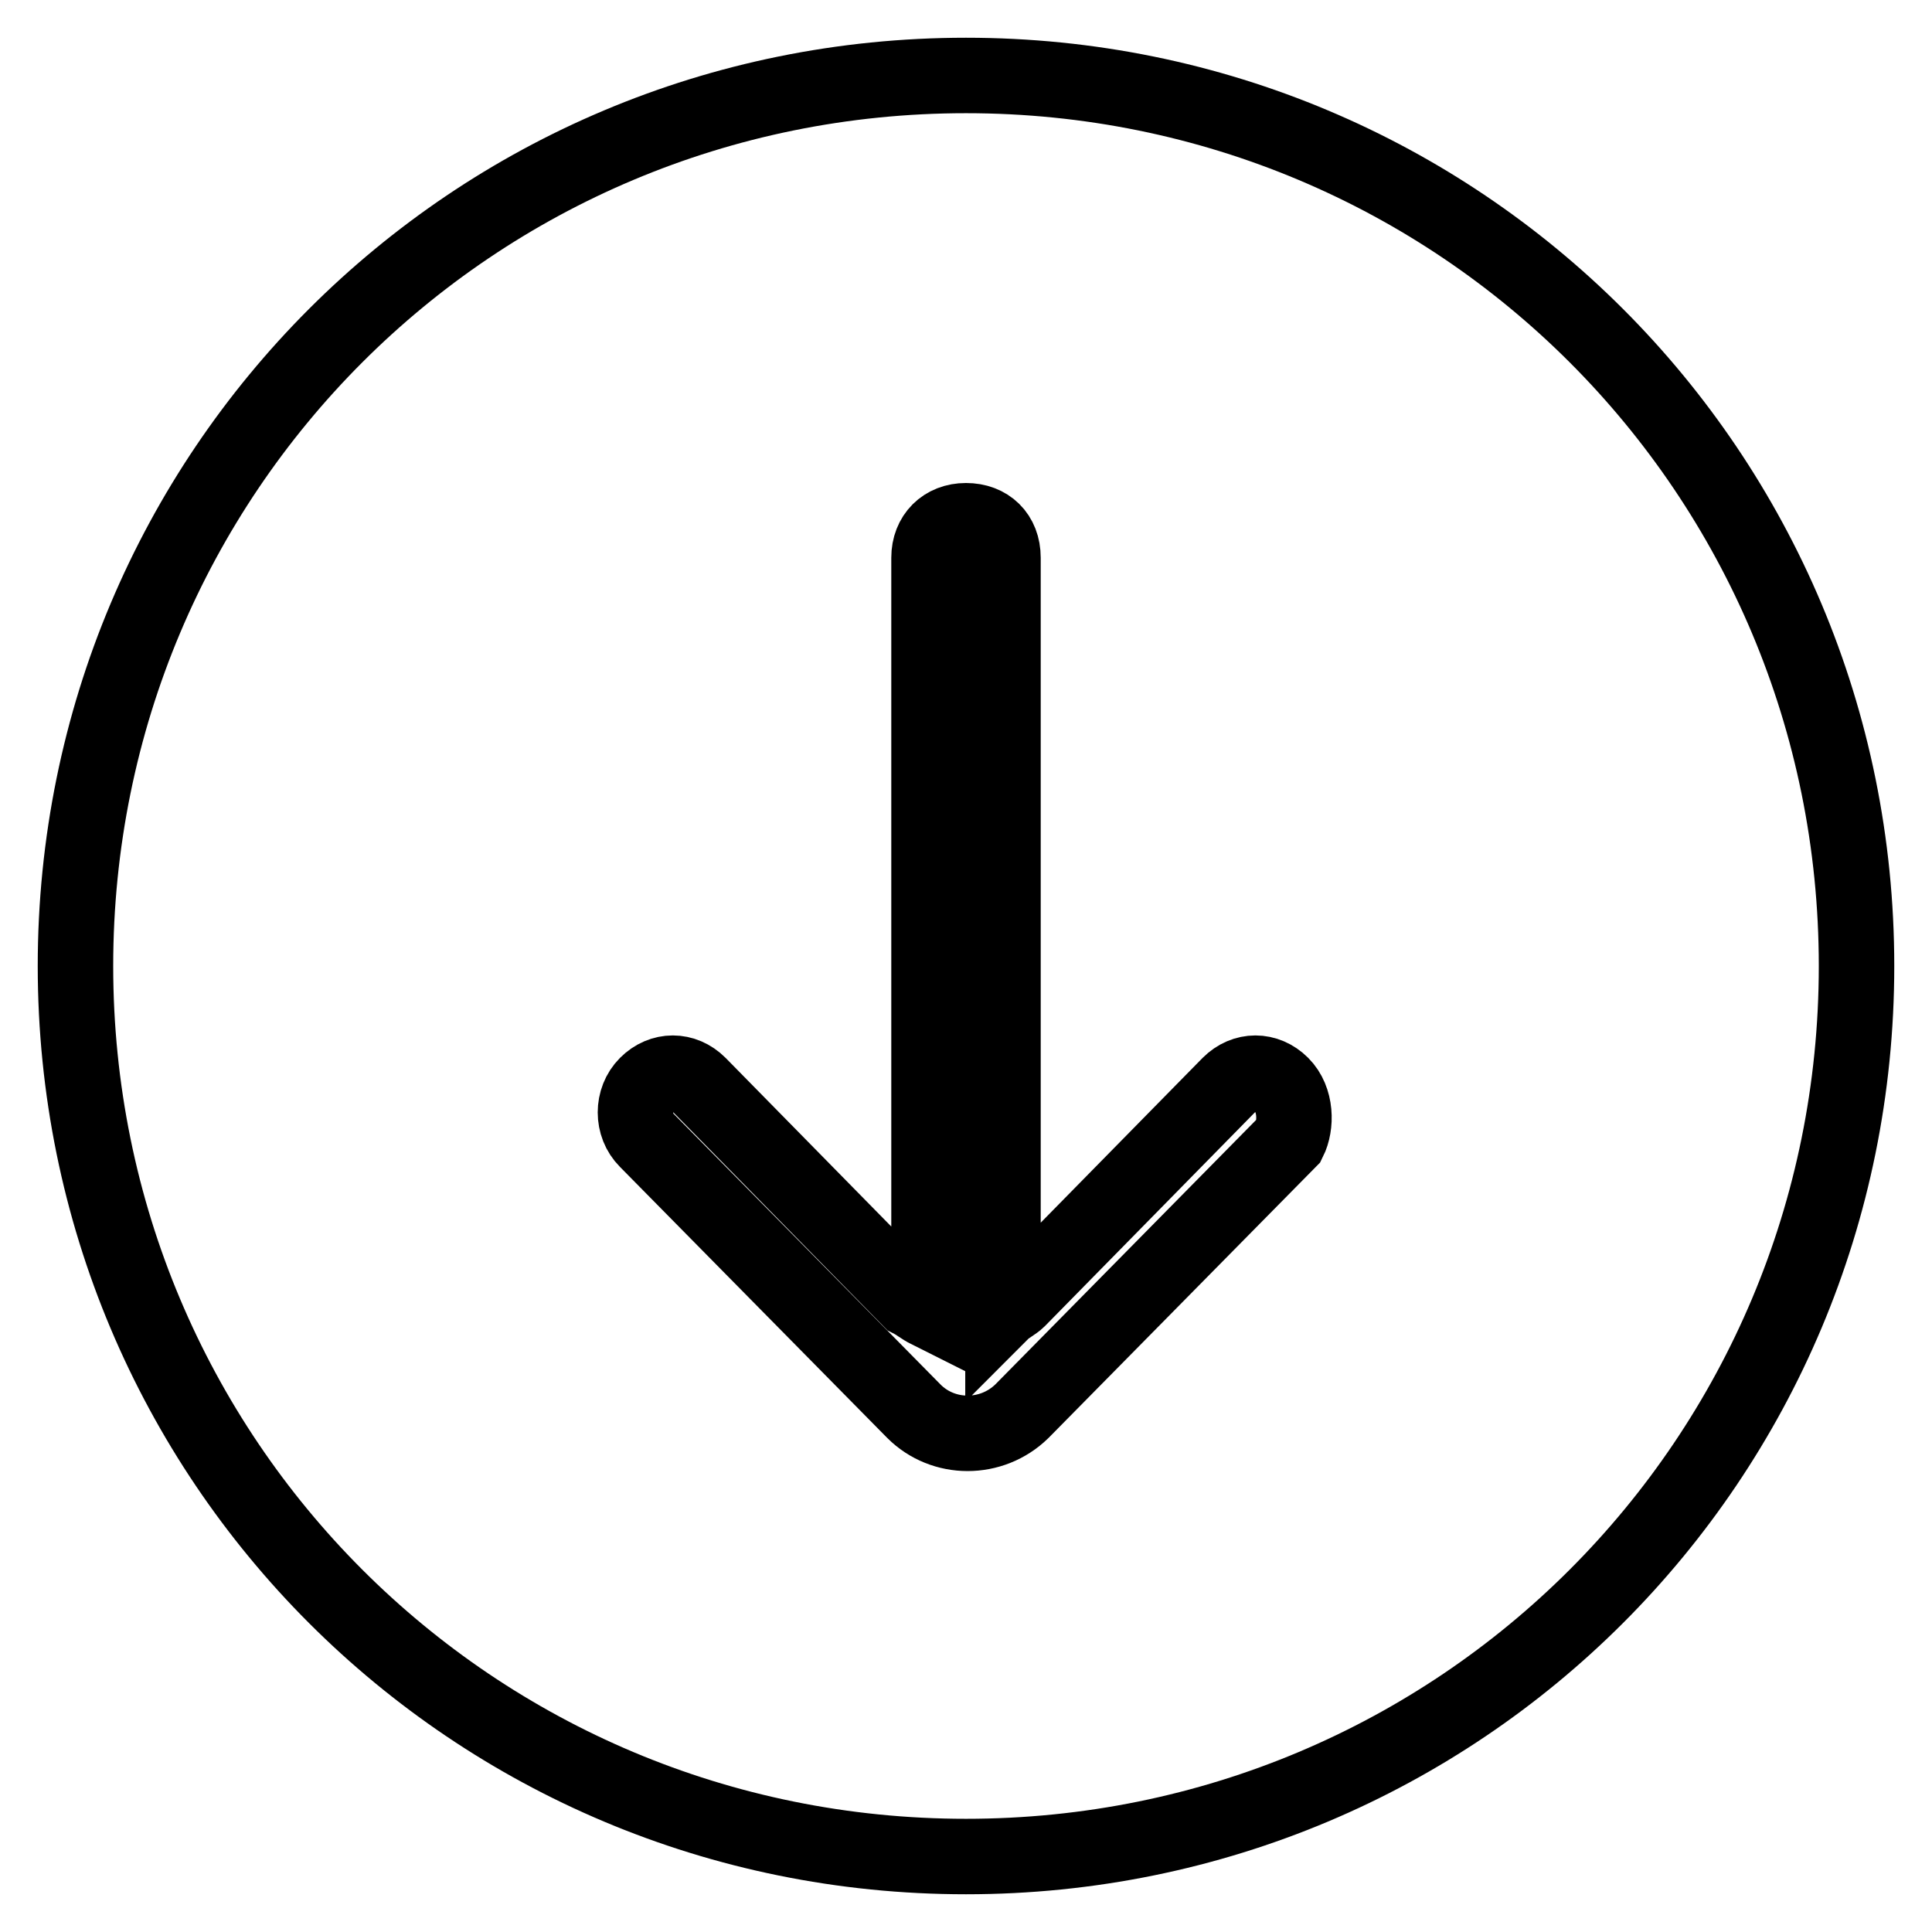
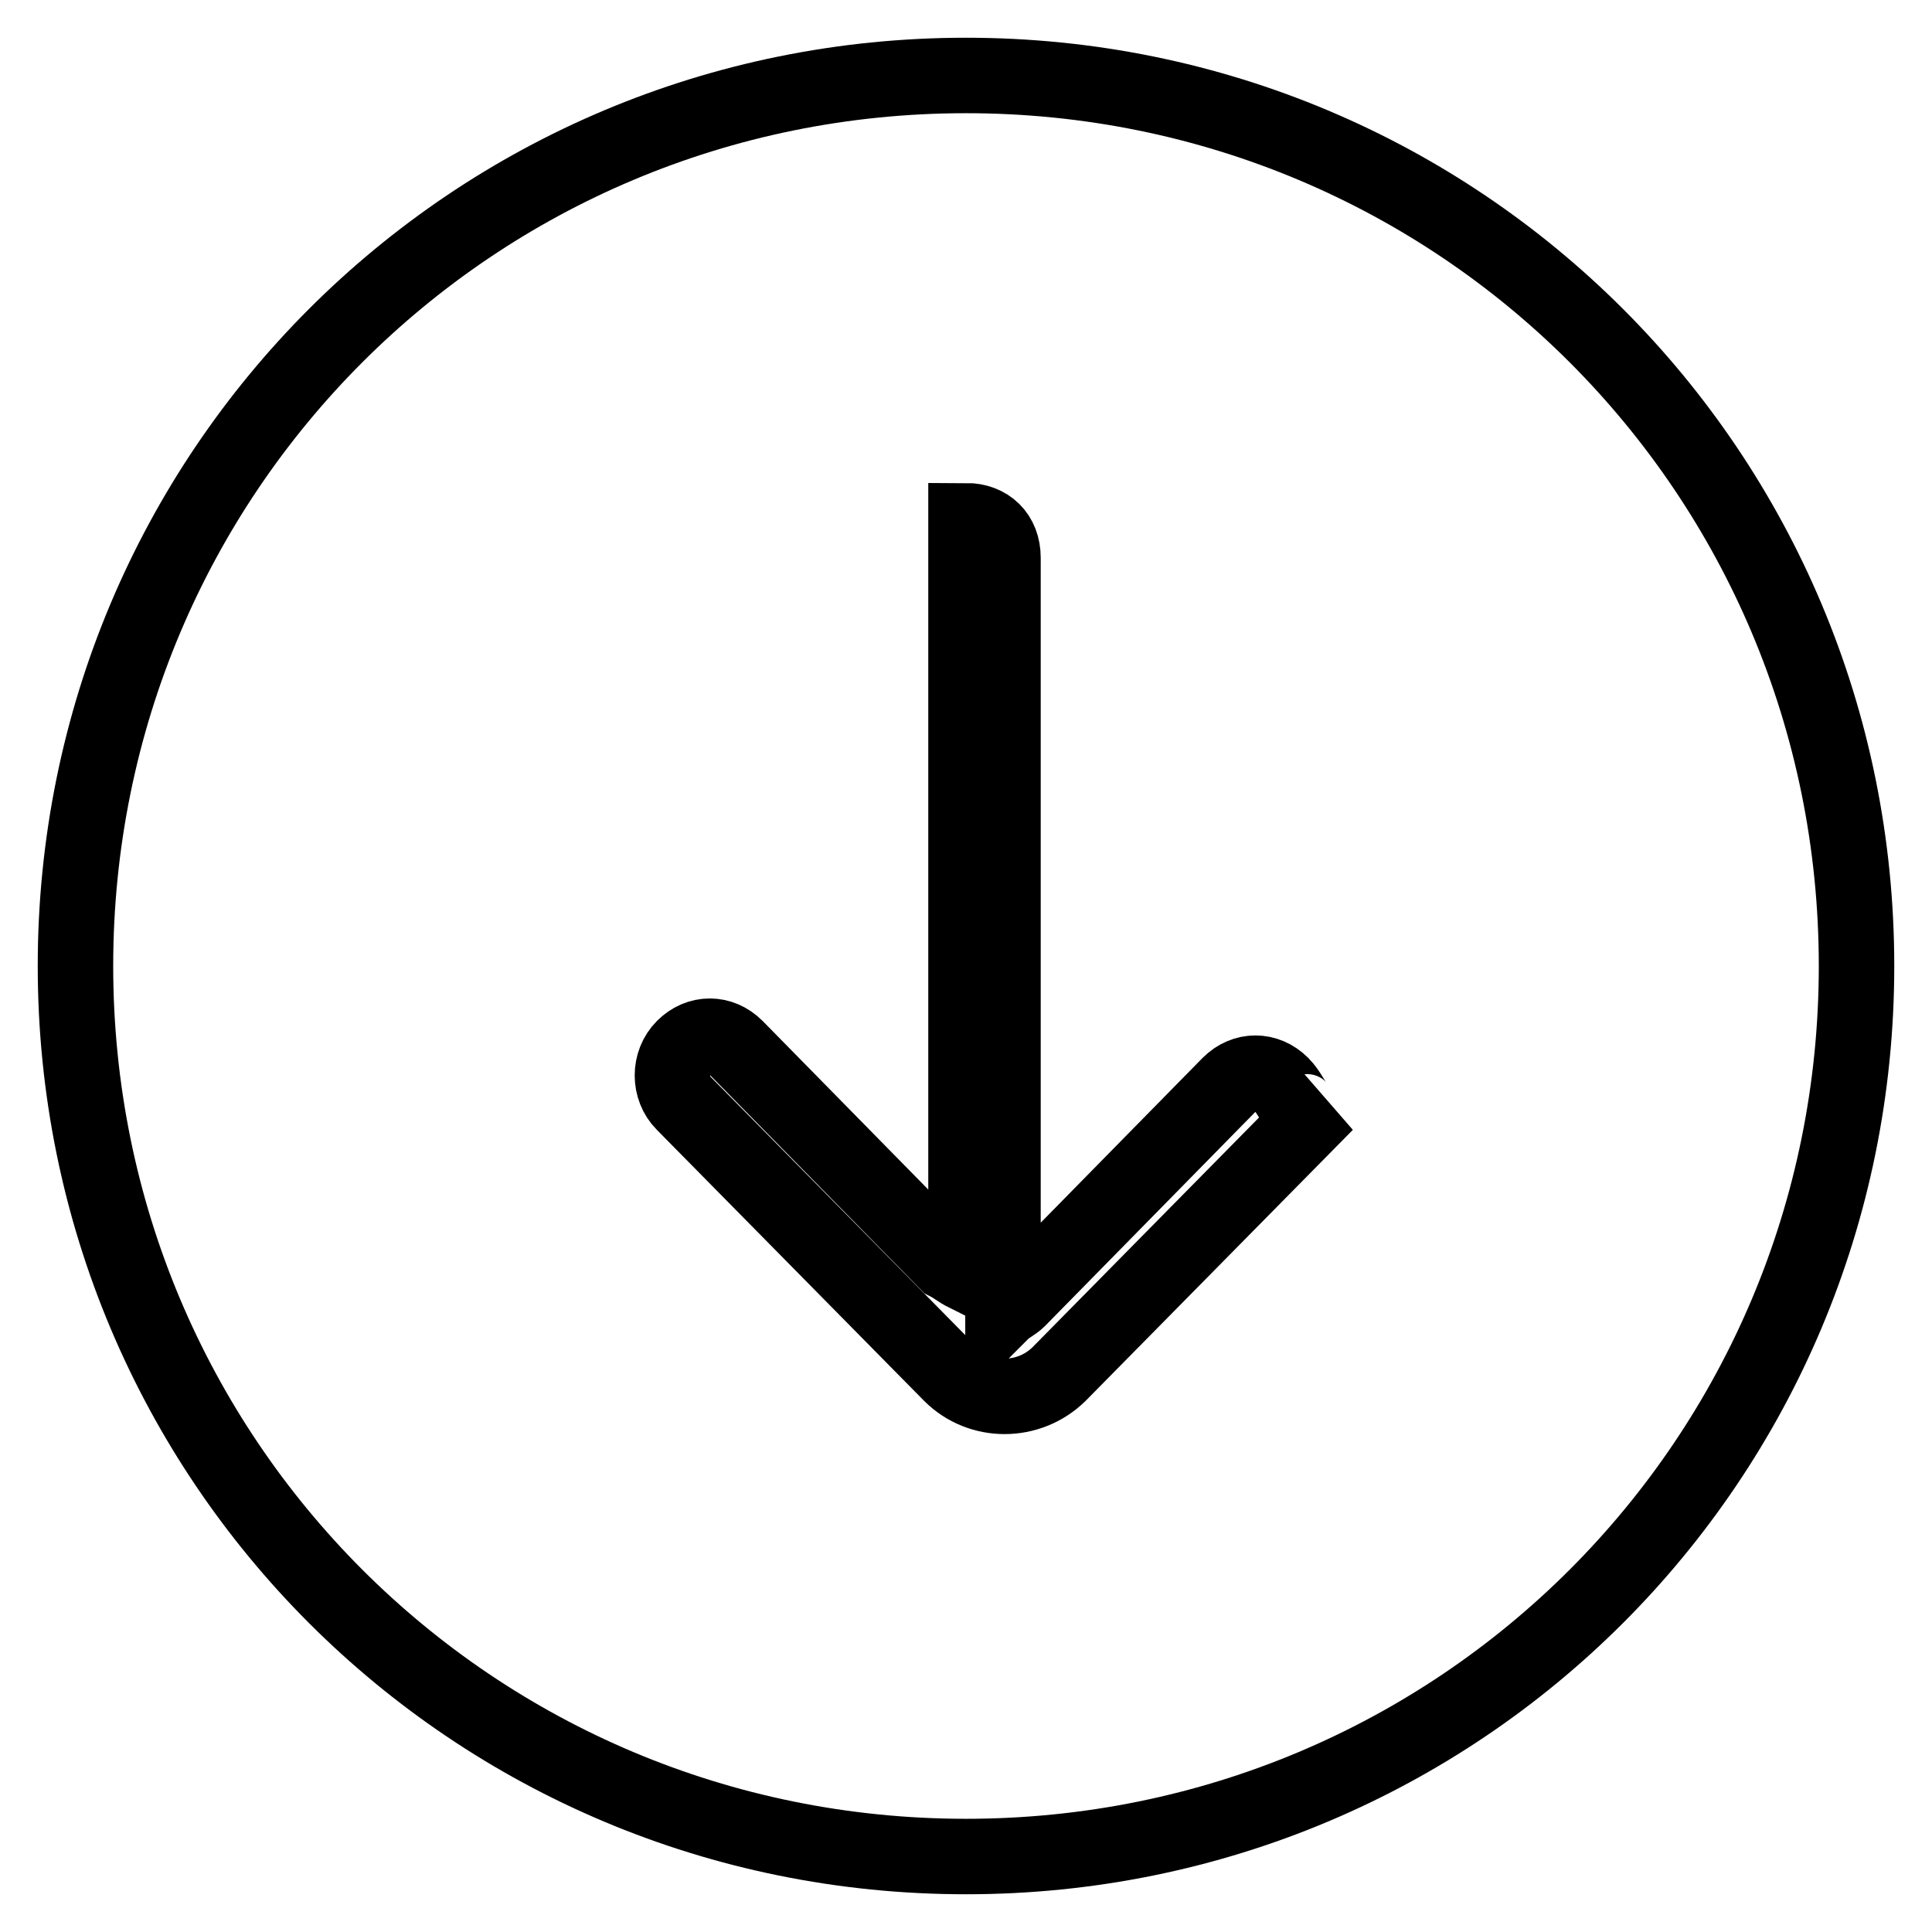
<svg xmlns="http://www.w3.org/2000/svg" version="1.1" x="0px" y="0px" viewBox="0 0 256 256" enable-background="new 0 0 256 256" xml:space="preserve">
  <g>
-     <path stroke-width="10" fill-opacity="0" stroke="#000000" d="M128,246c-65.4,0-118-52.6-118-118C10,62.6,62.6,10,128,10s118,52.6,118,118C246,193.4,193.4,246,128,246z  M169.8,143.7c-2-2-4.9-2-6.9,0l-28,28.5c-0.5,0.5-1.5,1-2,1.5V73.9c0-3-2-4.9-4.9-4.9s-4.9,2-4.9,4.9v99.8c-1-0.5-1.5-1-2.5-1.5 l-28-28.5c-2-2-4.9-2-6.9,0c-2,2-2,5.4,0,7.4l35.4,35.9c3.9,3.9,10.3,3.9,14.3,0l35.4-35.9C171.8,149.1,171.8,145.7,169.8,143.7z" />
+     <path stroke-width="10" fill-opacity="0" stroke="#000000" d="M128,246c-65.4,0-118-52.6-118-118C10,62.6,62.6,10,128,10s118,52.6,118,118C246,193.4,193.4,246,128,246z  M169.8,143.7c-2-2-4.9-2-6.9,0l-28,28.5c-0.5,0.5-1.5,1-2,1.5V73.9c0-3-2-4.9-4.9-4.9v99.8c-1-0.5-1.5-1-2.5-1.5 l-28-28.5c-2-2-4.9-2-6.9,0c-2,2-2,5.4,0,7.4l35.4,35.9c3.9,3.9,10.3,3.9,14.3,0l35.4-35.9C171.8,149.1,171.8,145.7,169.8,143.7z" />
  </g>
</svg>